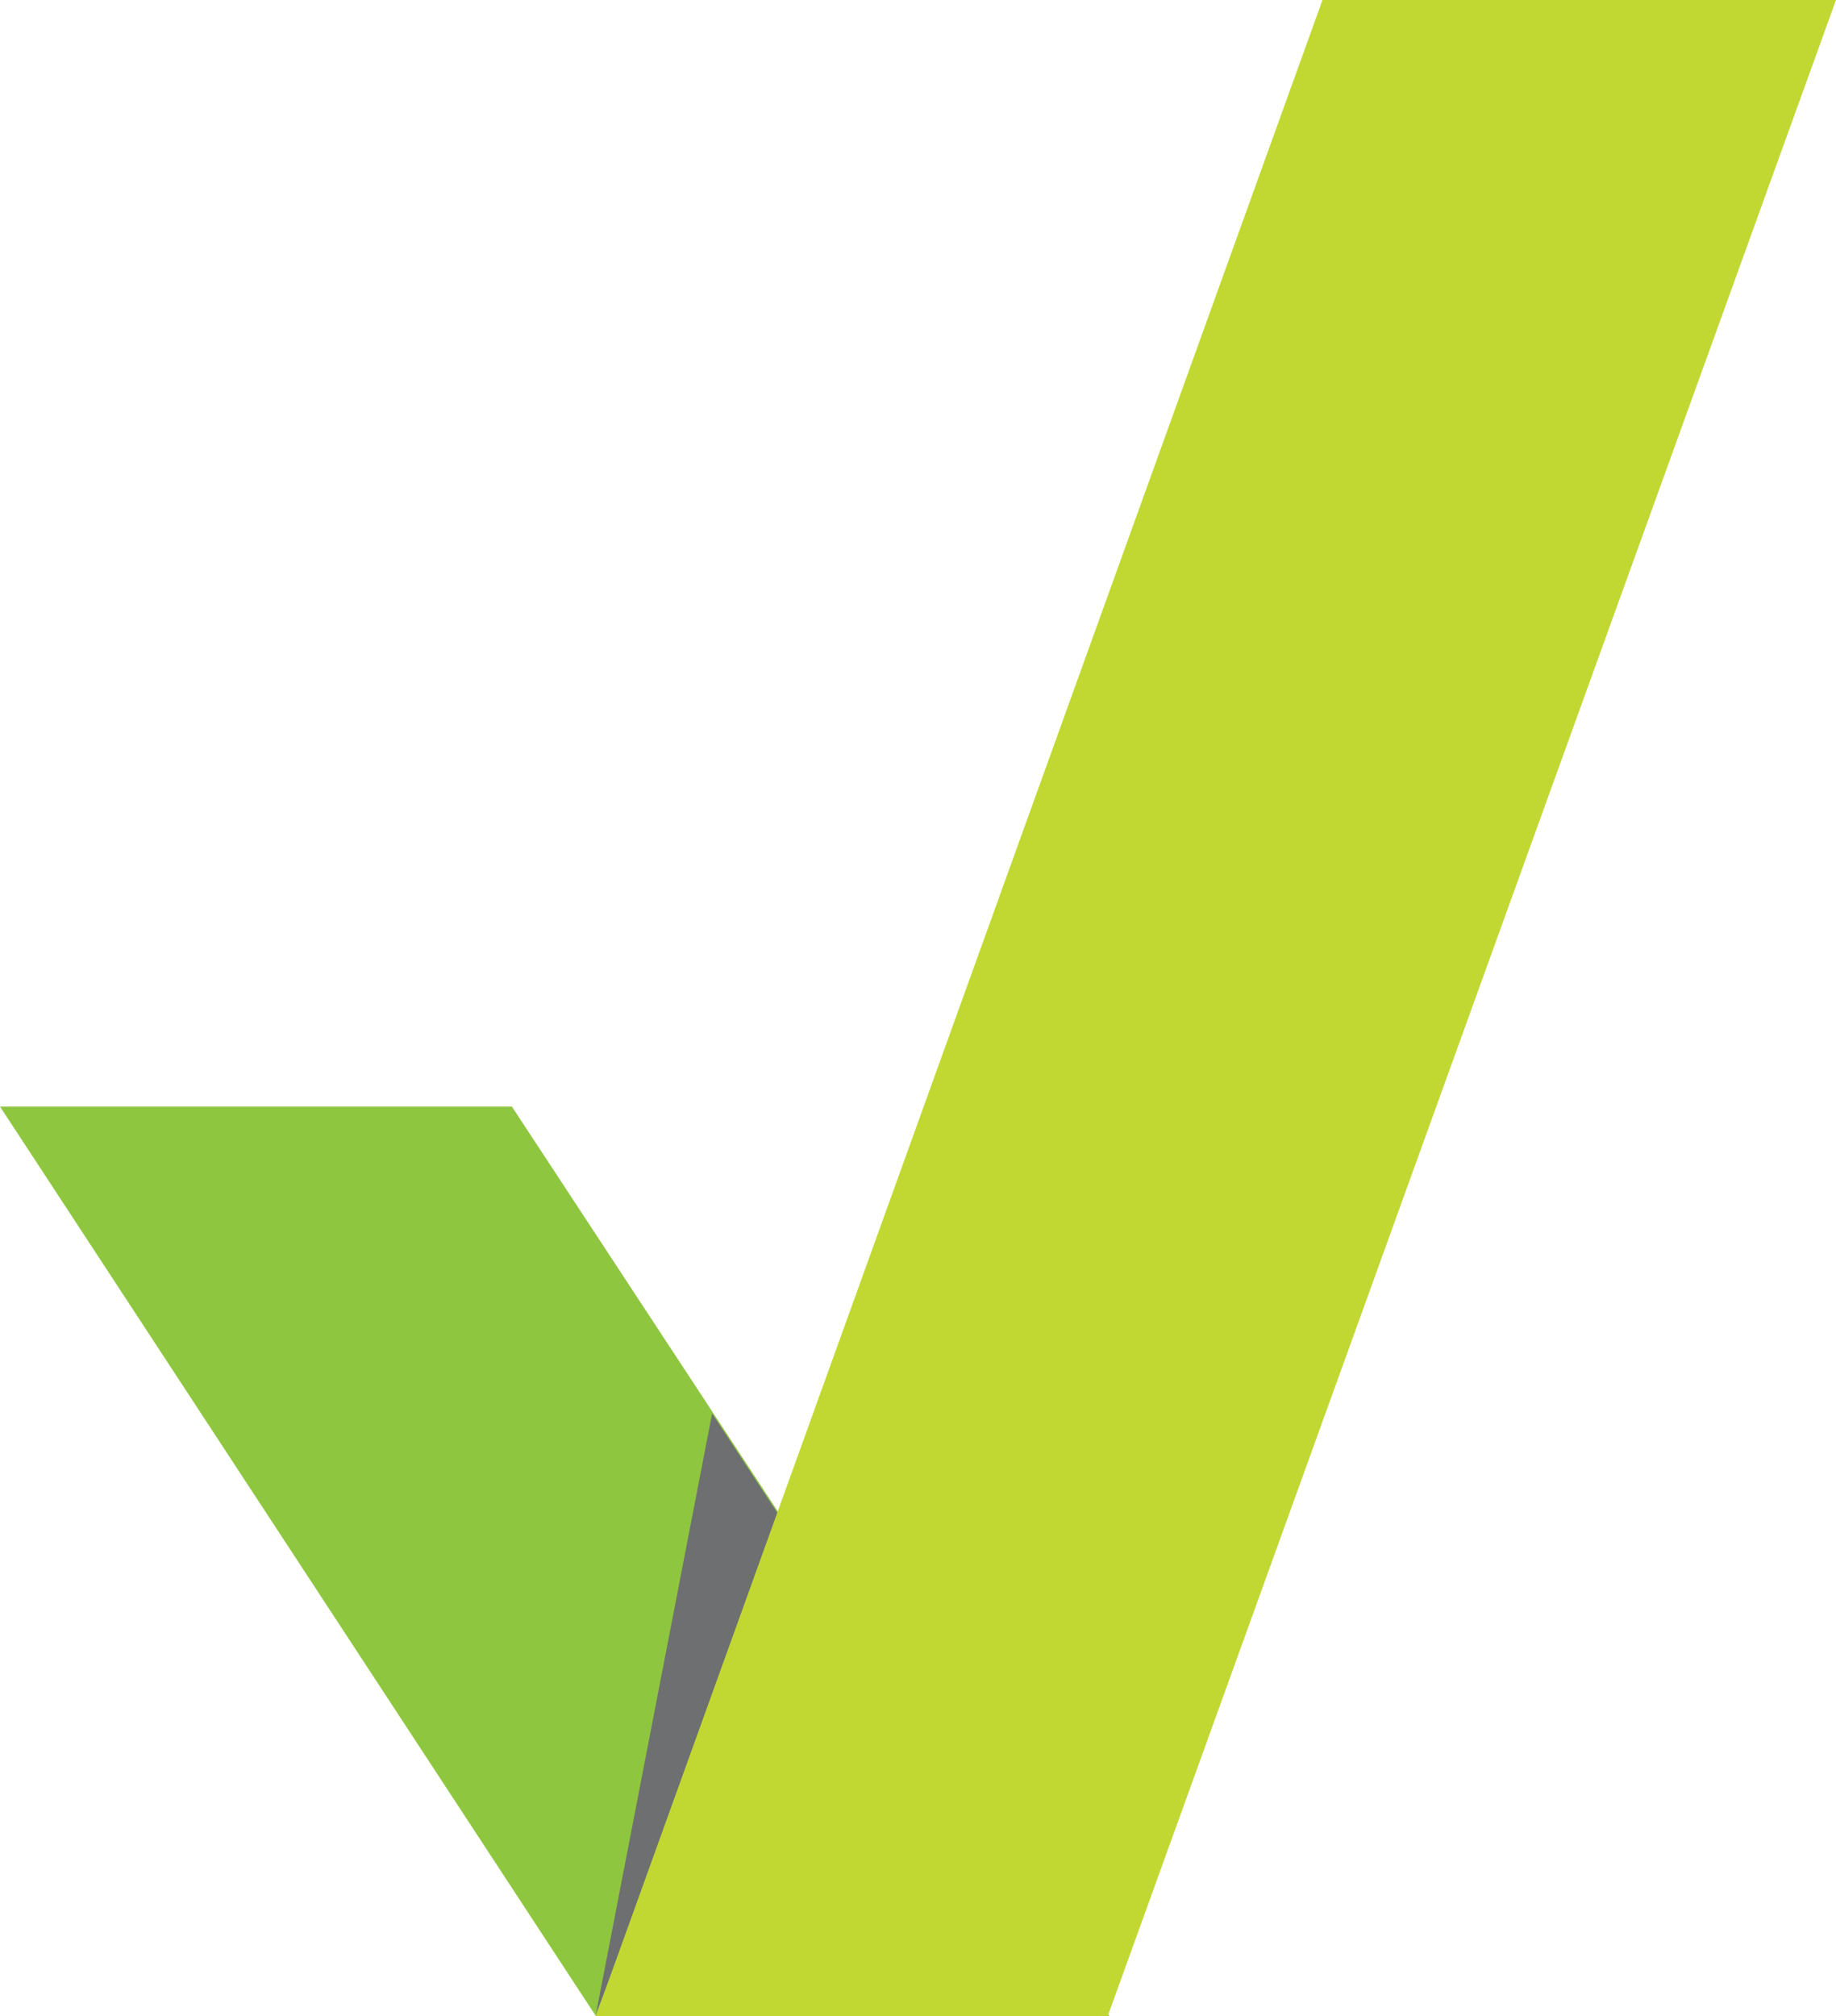
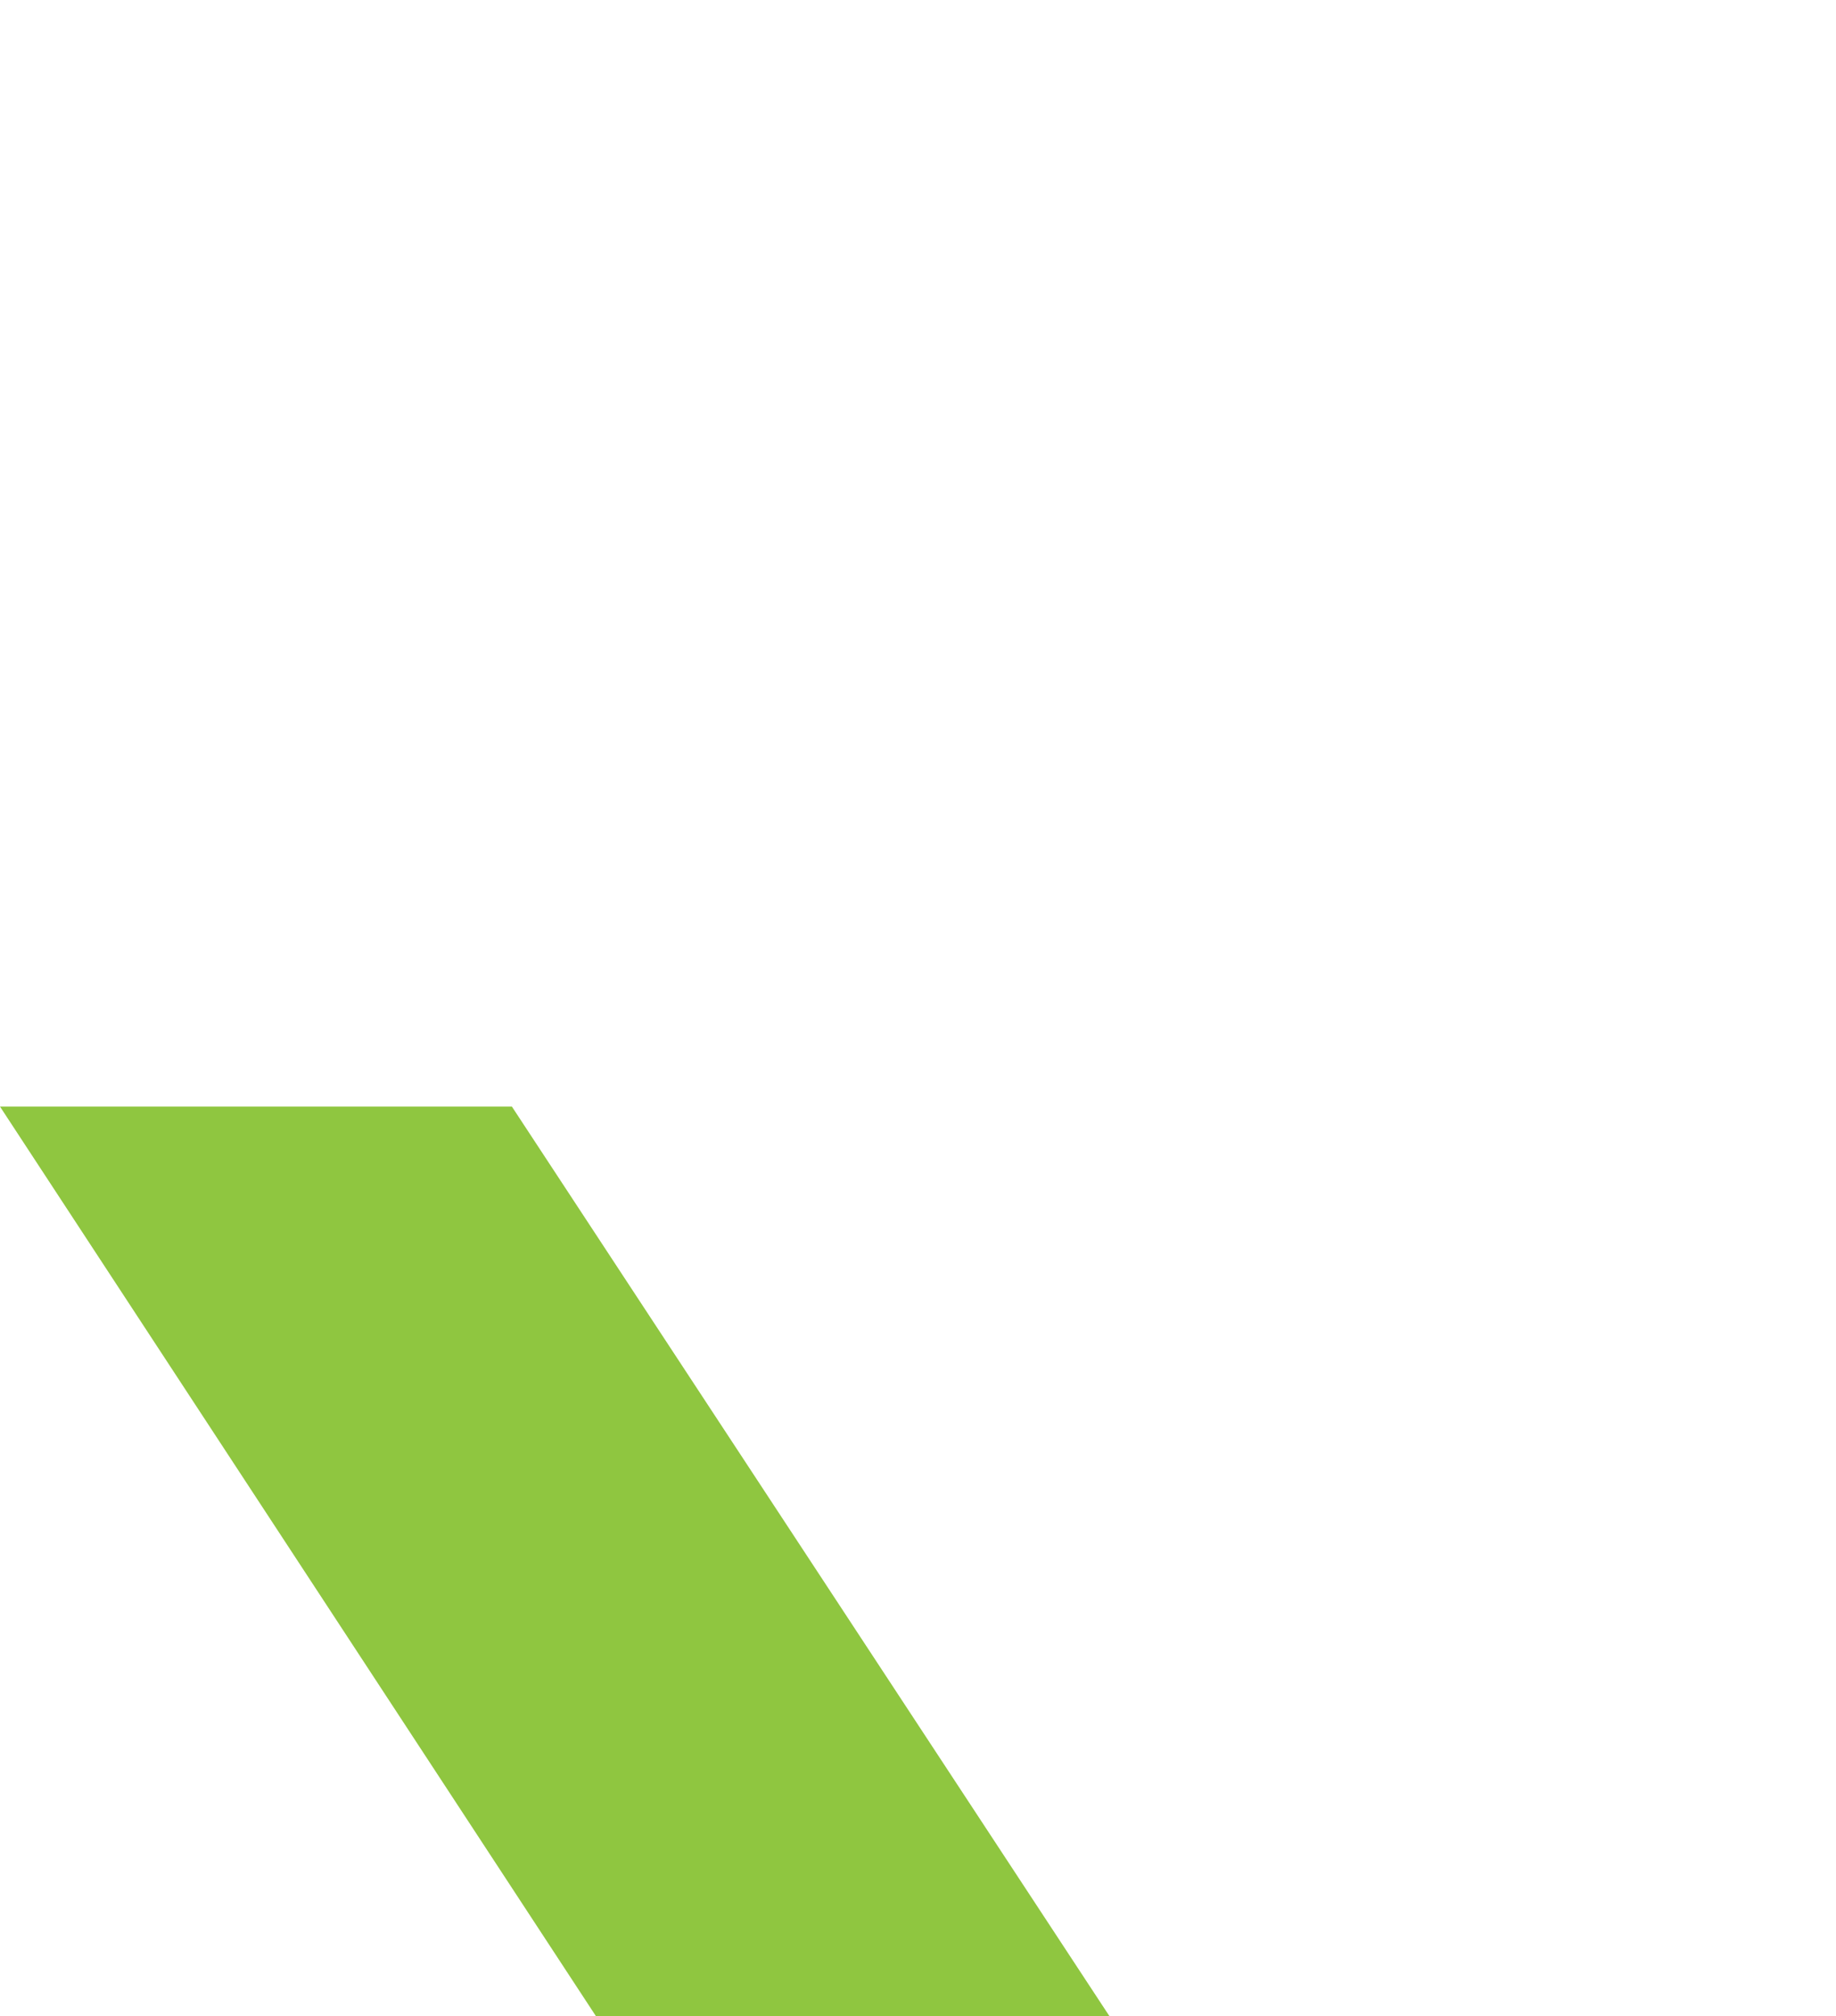
<svg xmlns="http://www.w3.org/2000/svg" version="1.1" width="408.6" height="448.49">
  <svg id="SvgjsSvg1071" data-name="Layer 1" viewBox="0 0 408.6 448.49">
    <defs>
      <style>
      .cls-1 {
        fill: #6e6f71;
      }

      .cls-2 {
        fill: #8fc640;
      }

      .cls-3 {
        fill: #c1d832;
      }
    </style>
    </defs>
    <polygon class="cls-2" points="0 246.17 113.92 246.17 246.89 448.49 132.61 448.49 0 246.17" />
-     <polygon class="cls-1" points="132.61 448.13 174.29 338.52 158.48 314.45 132.61 448.13" />
-     <polygon class="cls-3" points="294.32 0 408.6 0 246.53 448.49 132.61 448.49 294.32 0" />
  </svg>
  <style>@media (prefers-color-scheme: light) { :root { filter: none; } }
@media (prefers-color-scheme: dark) { :root { filter: none; } }
</style>
</svg>